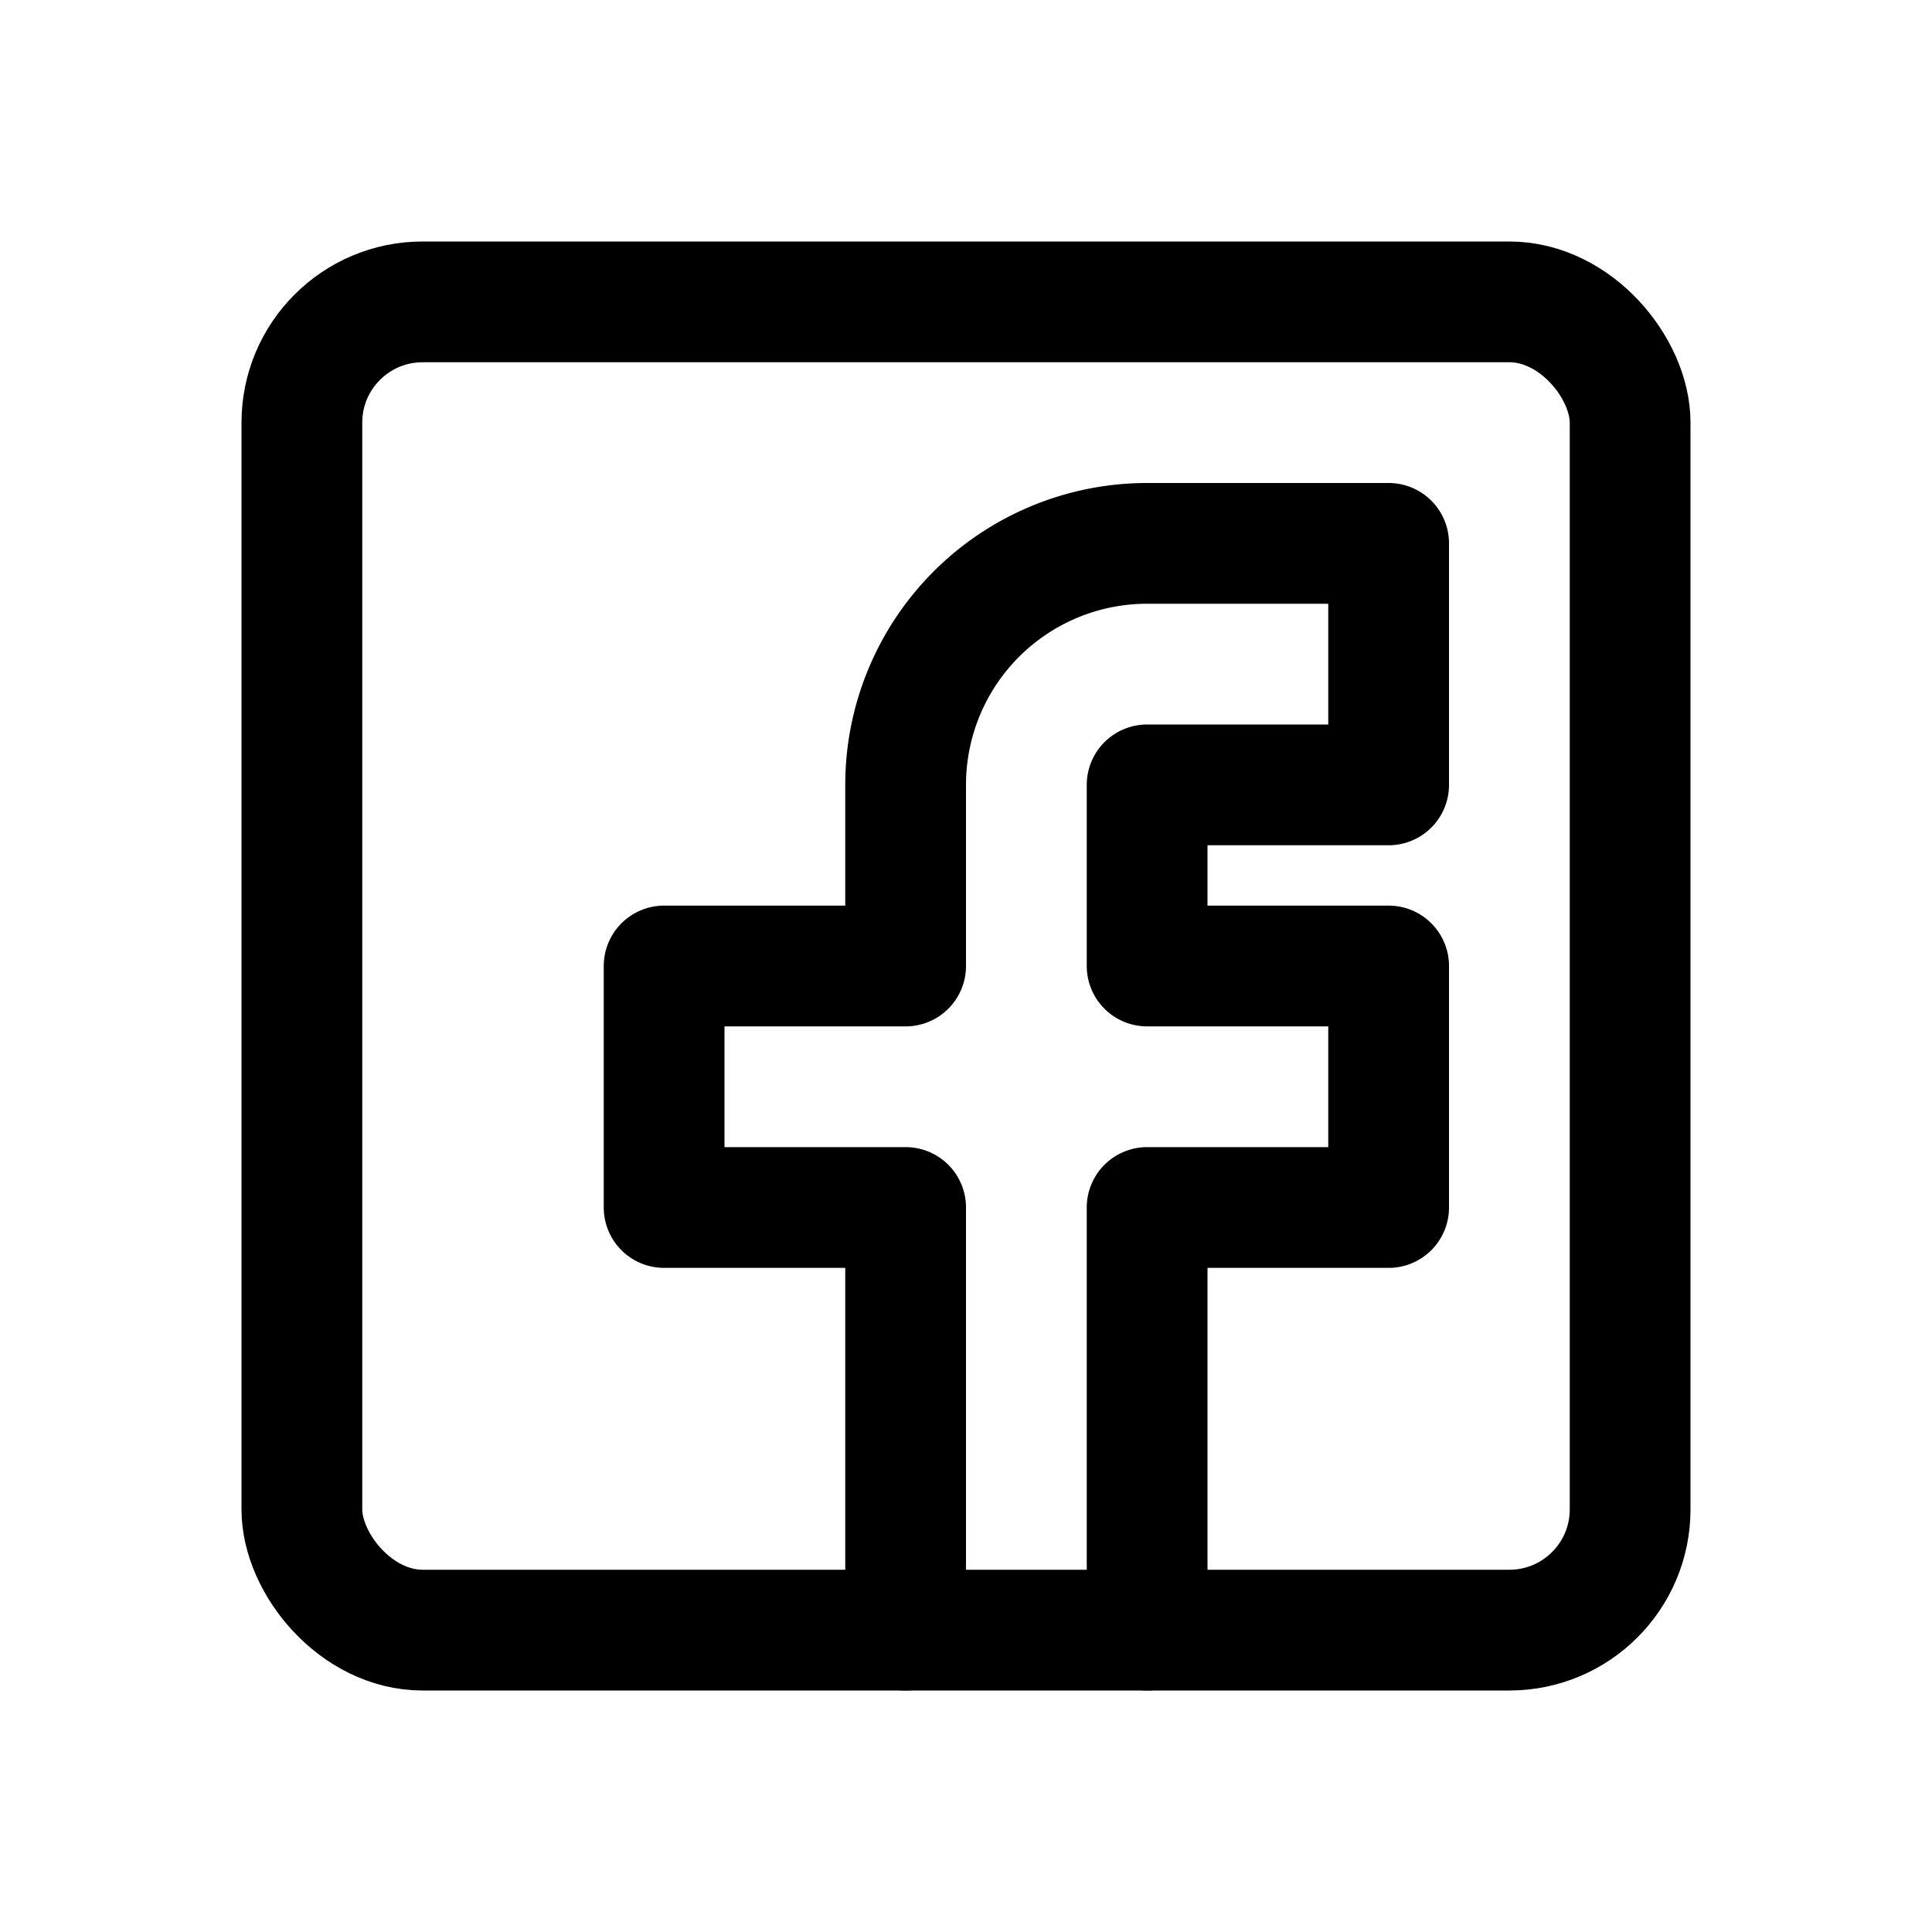
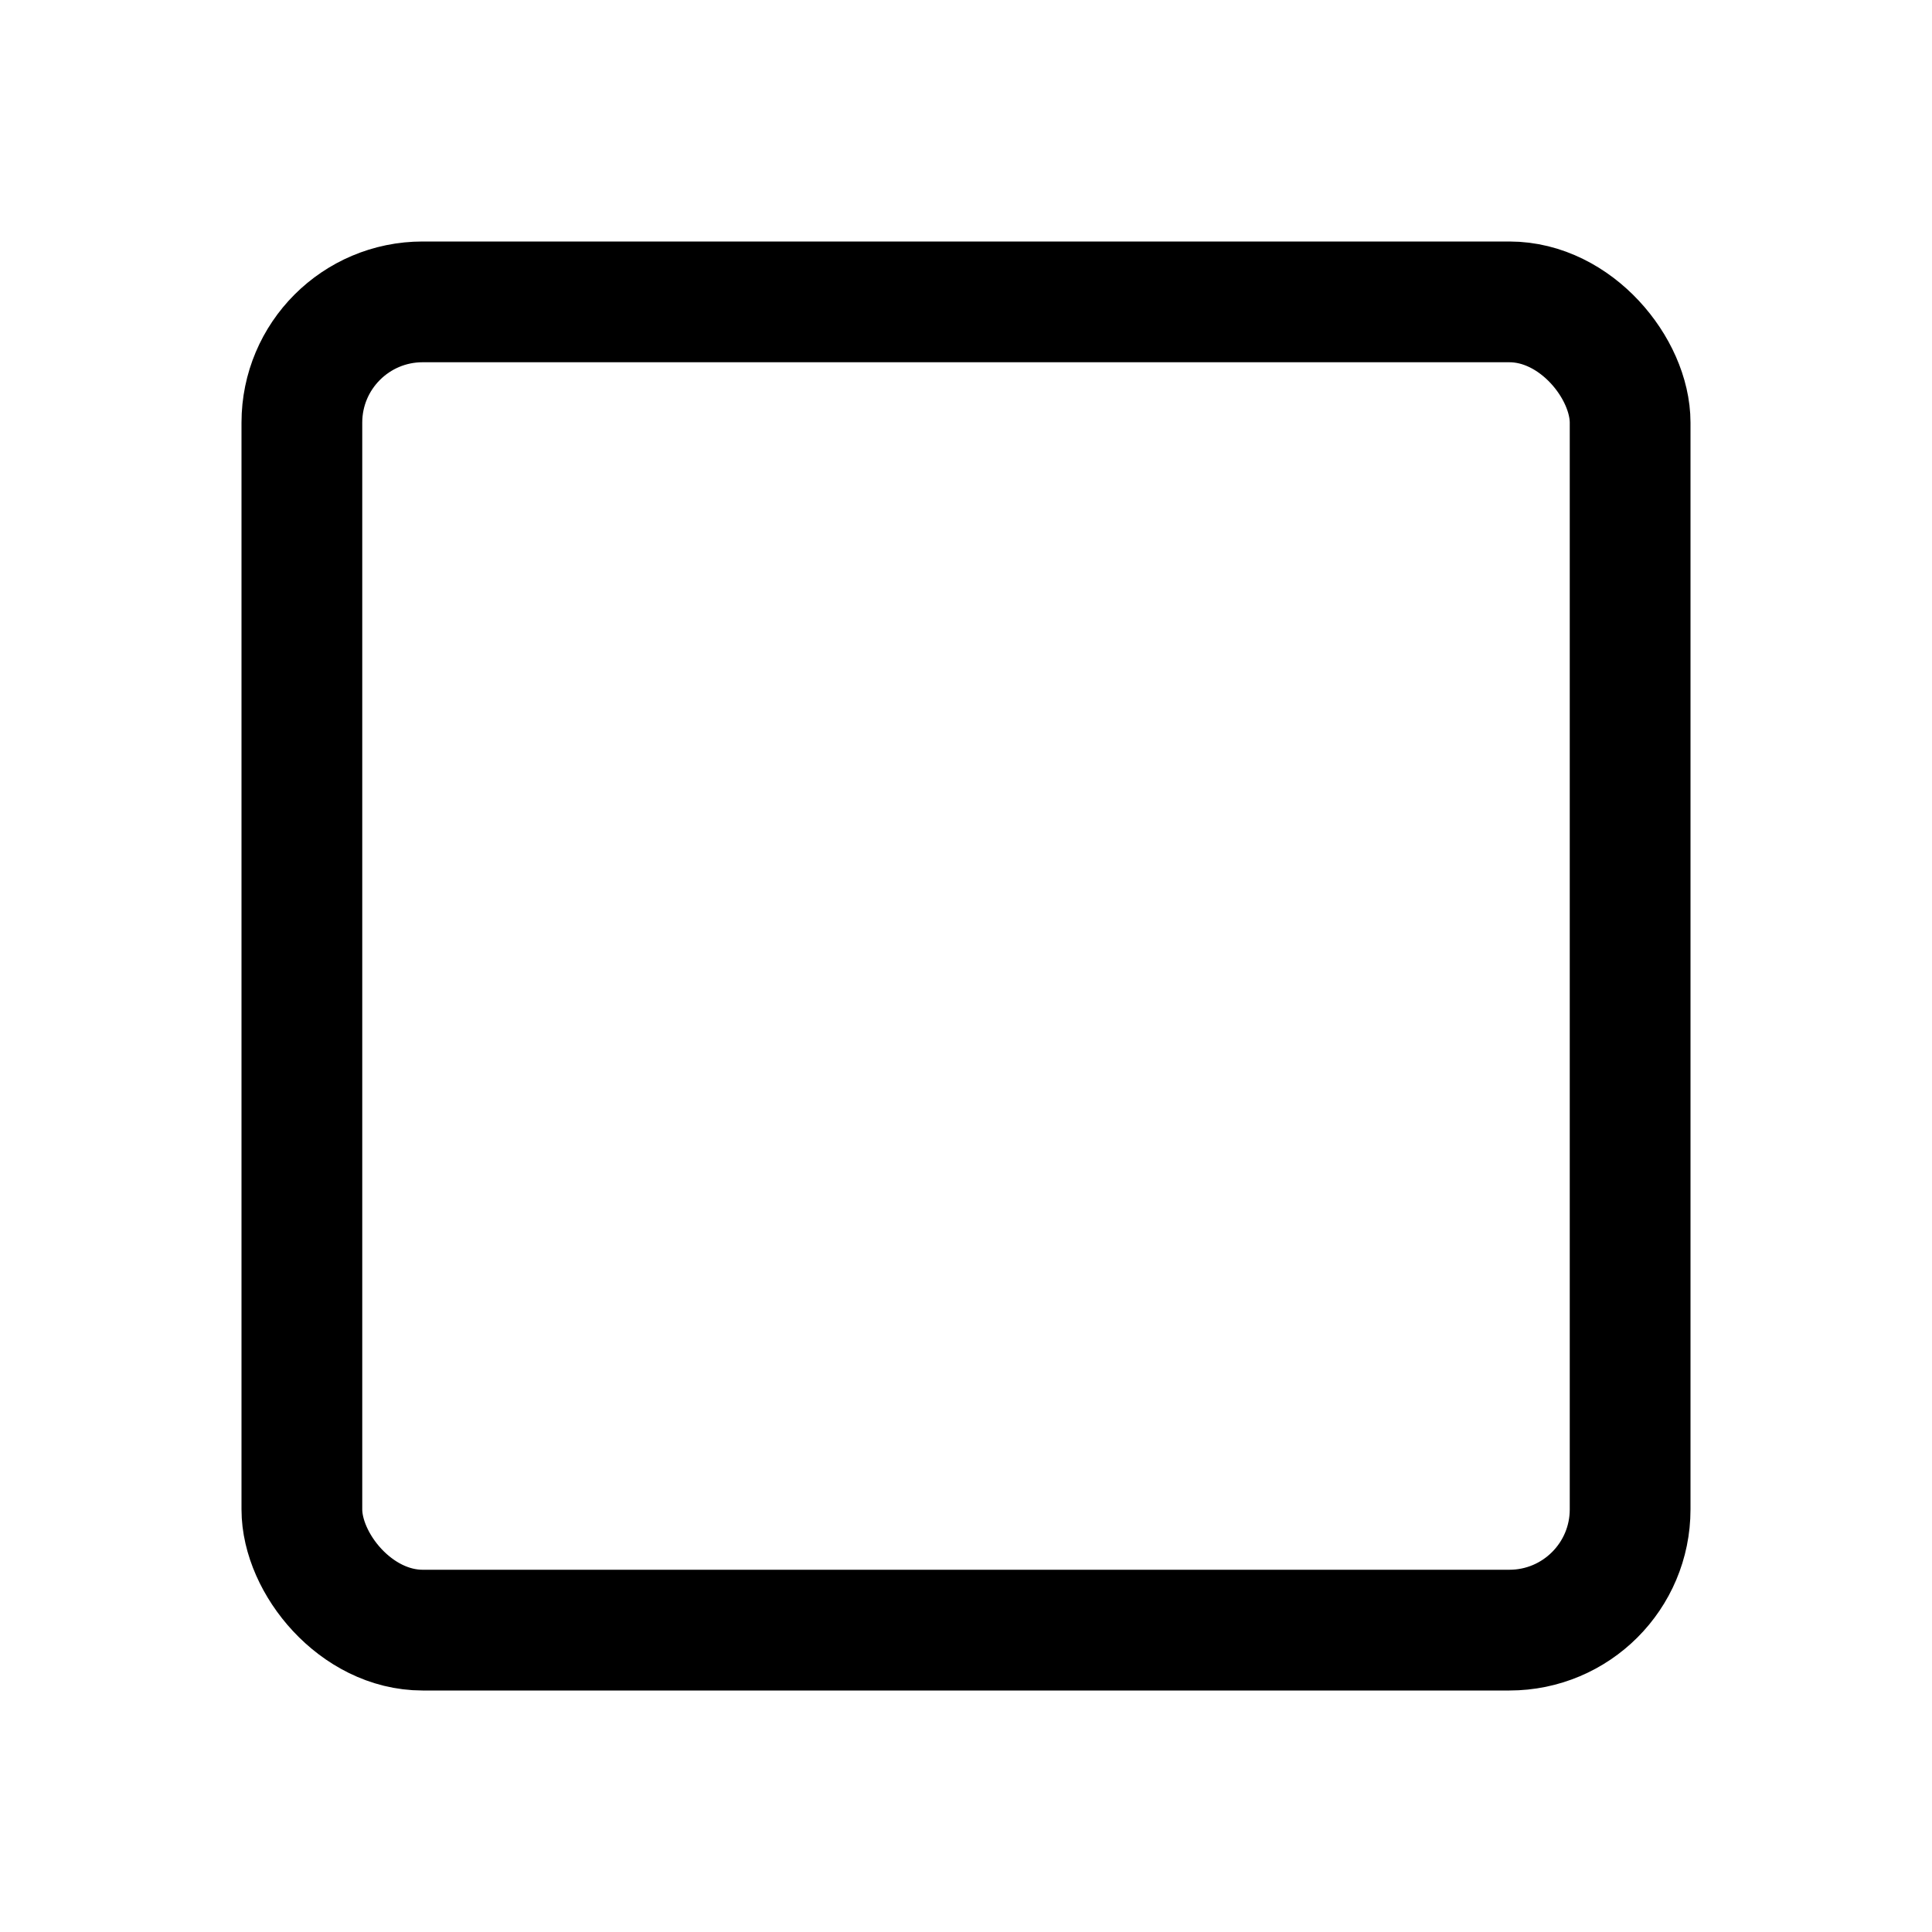
<svg xmlns="http://www.w3.org/2000/svg" height="64" viewBox="0 0 64 64" width="64">
  <defs>
    <style>
      .a {
        fill: none;
        stroke: #000;
        stroke-linecap: round;
        stroke-linejoin: round;
        stroke-width: 4px;
      }
    </style>
  </defs>
  <title />
  <g>
    <rect class="a" height="44" rx="4" ry="4" width="44" x="10" y="10" />
-     <path class="a" d="M30,54V40H22V32h8V26a8,8,0,0,1,8-8h8v8H38v6h8v8H38V54" />
  </g>
</svg>